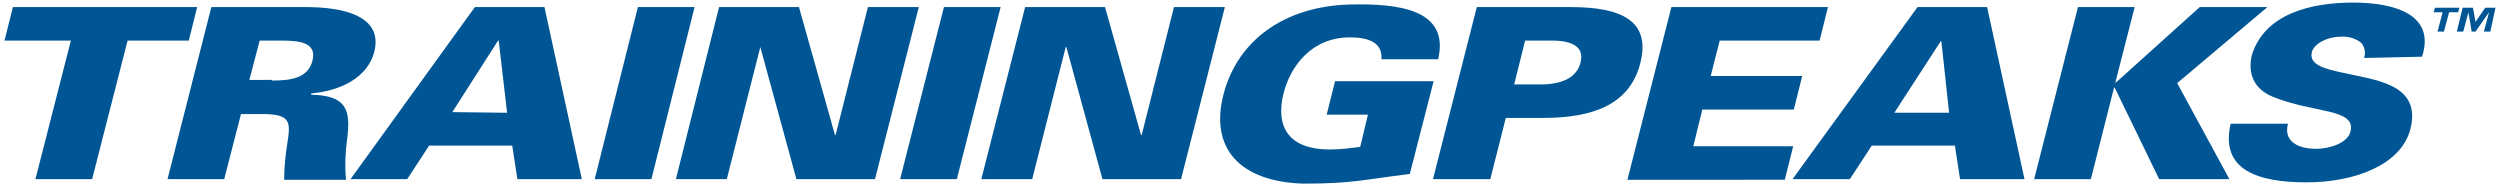
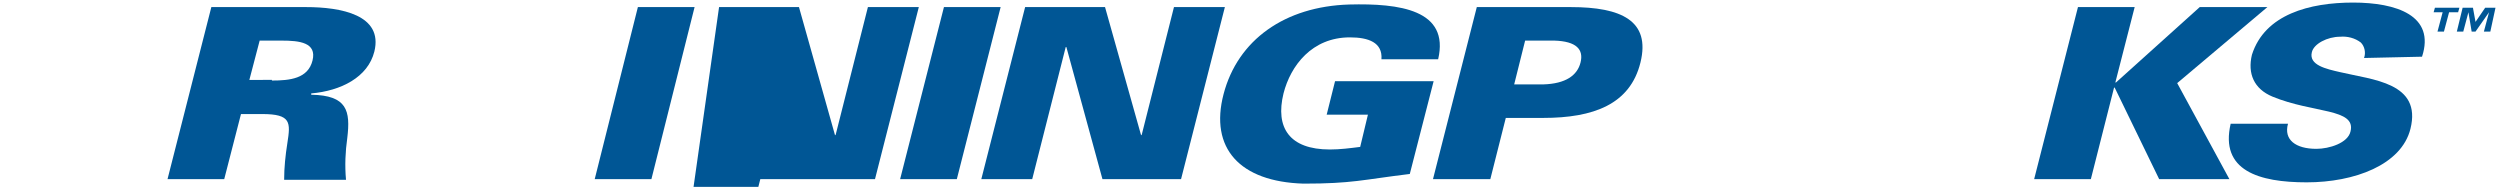
<svg xmlns="http://www.w3.org/2000/svg" fill="#005695" x="0" y="0" viewBox="0 0 388 29">
  <path d="M34.8,27.8H26l6.8-26.7h14.7c5.4,0,12,1.2,10.6,6.9c-1,4-5.2,6.1-9.8,6.5v0.2c5.6,0.1,6.1,2.5,5.6,6.7 c-0.3,2.1-0.4,4.3-0.2,6.5h-9.6c0-1.9,0.2-3.8,0.5-5.7c0.5-3.2,0.6-4.5-3.9-4.5h-3.3L34.8,27.8z M42.2,12.5c2.8,0,5.6-0.3,6.3-3.1 s-2-3.1-4.8-3.1h-3.4l-1.6,6.1H42.2z" />
-   <path d="M54.4,27.8L73.7,1.1h10.8l5.8,26.7h-10l-0.8-5.2H66.6l-3.4,5.2L54.4,27.8z M78.7,17.5L77.4,6.3h-0.1l-7.1,11.1L78.7,17.5z" />
  <path d="M92.3,27.8L99,1.1h8.8l-6.7,26.7H92.3z" />
-   <path d="M111.6,1.1H124l5.6,19.9l0.1-0.1l5-19.8h7.9l-6.8,26.7h-12.2l-5.6-20.5H118l-5.2,20.5h-7.9L111.6,1.1z" />
+   <path d="M111.6,1.1H124l5.6,19.9l0.1-0.1l5-19.8h7.9l-6.8,26.7h-12.2H118l-5.2,20.5h-7.9L111.6,1.1z" />
  <path d="M139.7,27.8l6.8-26.7h8.8l-6.8,26.7H139.7z" />
  <path d="M159.1,1.1h12.4l5.6,19.9l0.1-0.1l5-19.8h7.9l-6.8,26.7h-12.2l-5.6-20.5h-0.1l-5.2,20.5h-7.9L159.1,1.1z" />
  <path d="M212.3,17.8h-6.4l1.3-5.2h15.3L218.8,27c-7.4,0.9-8.9,1.5-16.5,1.5c-9.9-0.3-14.6-5.5-12.4-13.9s9.5-13.6,19.5-13.9 c7.8-0.2,15.6,0.8,13.8,8.5h-8.8c0.2-2.6-2-3.4-4.9-3.4c-5.9,0-9.2,4.4-10.3,8.7c-1.3,5.3,0.9,8.7,7.2,8.7c1.6,0,3.1-0.2,4.7-0.4 L212.3,17.8z" />
  <path d="M222.4,27.8l6.8-26.7h14.6c7.8,0,12.4,2.1,10.8,8.6s-7.3,8.6-15.1,8.6h-5.8l-2.4,9.5L222.4,27.8z M239.5,13.1 c3.5-0.1,5.3-1.4,5.8-3.4s-0.6-3.3-4.1-3.4h-4.5l-1.7,6.8H239.5z" />
-   <path d="M252.6,27.8l6.8-26.7h24.3l-1.3,5.2h-15.5l-1.4,5.5h14.2l-1.3,5.2h-14.2l-1.4,5.7h15.5l-1.3,5.2H252.6z" />
-   <path d="M278.2,27.8l19.4-26.7h10.8l5.8,26.7h-10l-0.8-5.2h-12.9l-3.4,5.2H278.2z M302.5,17.5l-1.2-11.1h-0.1L294,17.5H302.5z" />
  <path d="M341.4,1.1h10.5l-14,11.8l8.1,14.9h-10.9l-6.9-14.2h-0.1l-3.6,14.2h-8.8l6.8-26.7h8.8l-3,11.7h0.1L341.4,1.1z" />
  <path d="M366.9,9c0.3-0.8,0.1-1.8-0.5-2.4c-0.9-0.7-2.1-1-3.2-0.9c-2,0-4.1,1.1-4.4,2.4c-0.5,2,2.2,2.6,4.4,3.1 c5,1.2,12.7,1.6,10.9,8.8c-1.4,5.6-8.7,8.3-16.1,8.3s-13.5-1.8-11.8-9.1h8.9c-0.7,2.5,1.2,3.9,4.4,3.9c2,0,4.9-0.9,5.3-2.7 c0.9-3.6-5.8-2.8-12.1-5.4c-2.9-1.2-3.9-3.6-3.2-6.5c2-6.3,9-8.1,15.7-8.1s12.8,2,10.7,8.4L366.9,9z" />
-   <polygon points="0.7,6.3 2,1.1 12.3,1.1 21.1,1.1 30.6,1.1 29.3,6.3 19.8,6.3 14.3,27.8 5.5,27.8 11,6.3 " />
  <path d="M381.5,1.9h-1.4l-0.8,3h-1l0.8-3h-1.4l0.2-0.7h3.8L381.5,1.9z M386.5,4.9h-1l0.8-3l0,0l-2.1,3h-0.6l-0.5-3l0,0l-0.8,3h-1 l0.9-3.7h1.6l0.4,2.2l1.5-2.2h1.6L386.5,4.9z" />
</svg>